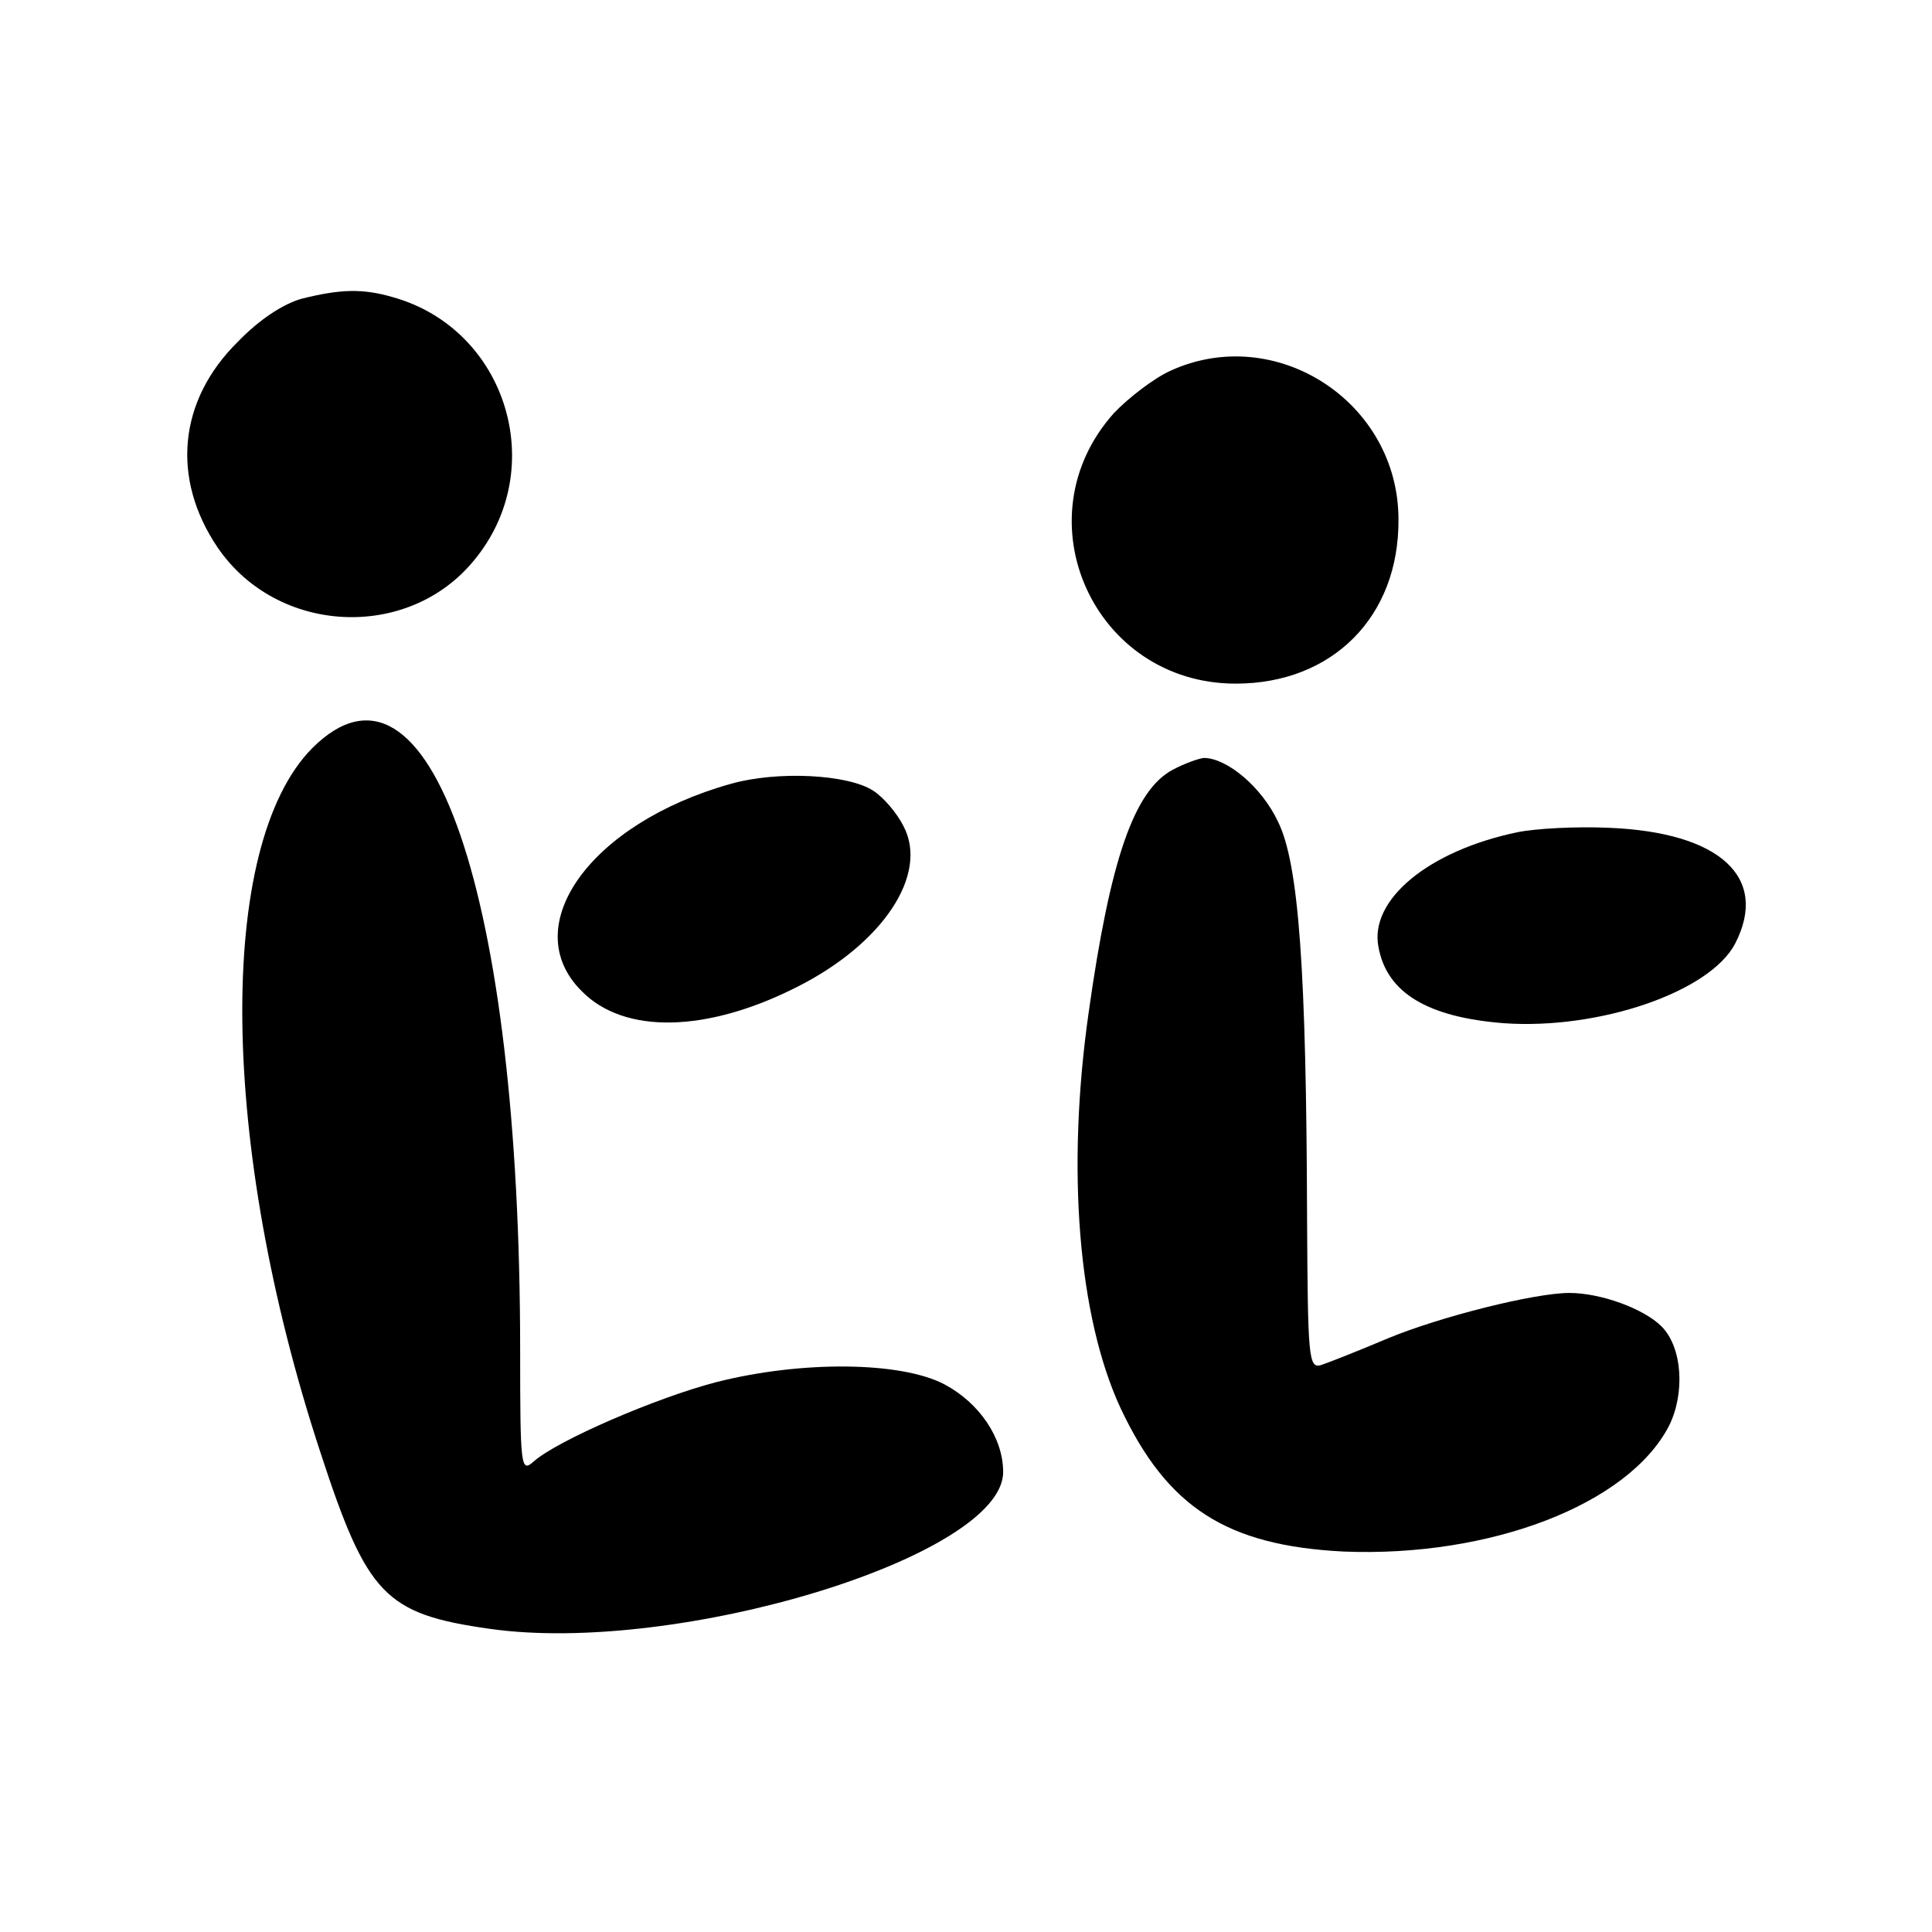
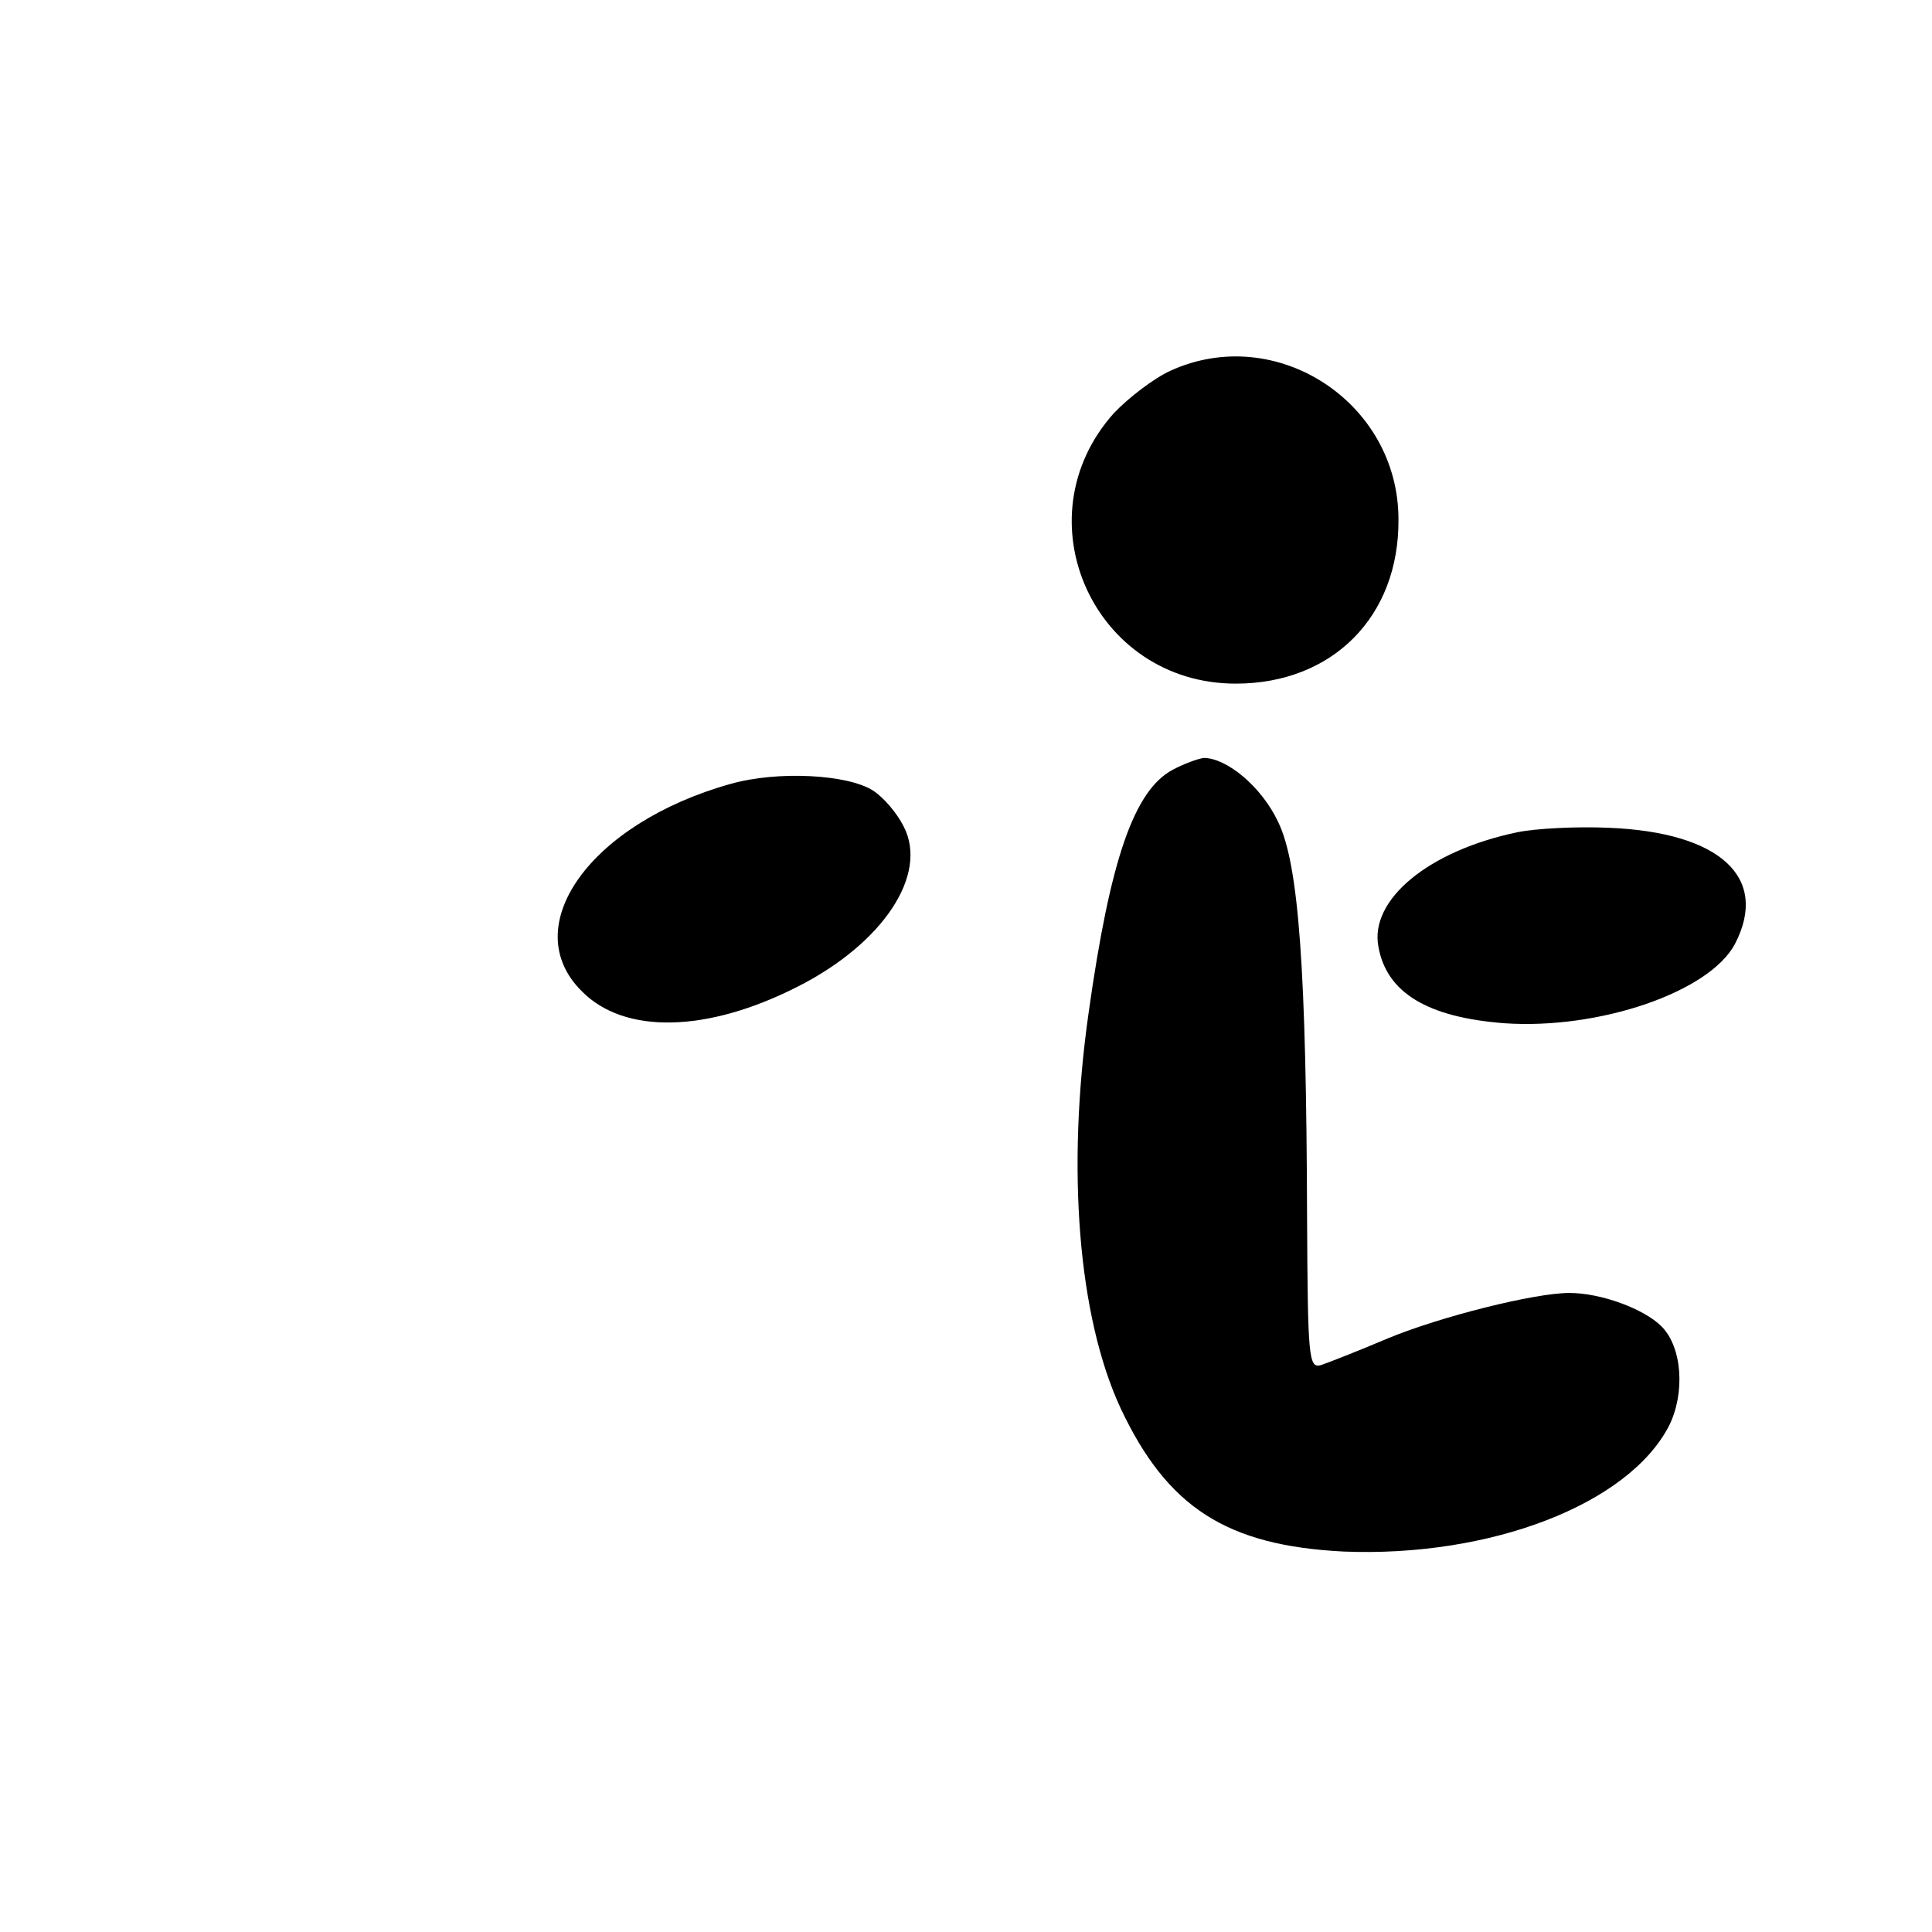
<svg xmlns="http://www.w3.org/2000/svg" version="1.0" width="260pt" height="260pt" viewBox="0 0 260 260" preserveAspectRatio="xMidYMid meet">
  <g transform="translate(0,260) scale(0.1,-0.1)" fill="#000000" stroke="none">
-     <path d="M406 2198 c-25 -7 -57 -28 -86 -58 -80 -79 -90 -184 -27 -277 80 -117 256 -126 345 -17 102 123 44 311 -109 354 -41 12 -71 11 -123 -2z" />
    <path d="M1575 2101 c-22 -10 -56 -36 -76 -57 -127 -142 -27 -364 164 -364 130 0 220 90 219 221 0 158 -165 265 -307 200z" />
-     <path d="M420 1593 c-129 -131 -125 -533 11 -947 63 -193 87 -218 228 -238 254 -36 691 98 691 211 0 46 -32 93 -79 118 -59 31 -193 32 -307 3 -81 -21 -215 -79 -246 -107 -17 -15 -18 -8 -18 149 0 614 -122 969 -280 811z" />
+     <path d="M420 1593 z" />
    <path d="M1578 1564 c-52 -28 -84 -121 -113 -327 -30 -211 -14 -409 43 -532 63 -134 143 -185 300 -193 197 -8 383 63 438 169 22 44 18 106 -10 134 -24 24 -82 45 -124 45 -47 0 -174 -32 -244 -61 -40 -17 -81 -33 -90 -36 -17 -5 -18 9 -19 198 -1 333 -11 476 -39 533 -22 47 -69 86 -100 86 -8 -1 -27 -8 -42 -16z" />
    <path d="M983 1545 c-189 -53 -288 -192 -200 -279 57 -58 168 -56 290 6 115 58 177 151 143 216 -9 18 -27 39 -41 48 -34 22 -129 27 -192 9z" />
    <path d="M2042 1480 c-120 -25 -199 -91 -187 -154 11 -62 66 -95 169 -103 128 -9 277 42 311 107 46 89 -20 150 -170 156 -44 2 -99 -1 -123 -6z" />
  </g>
</svg>